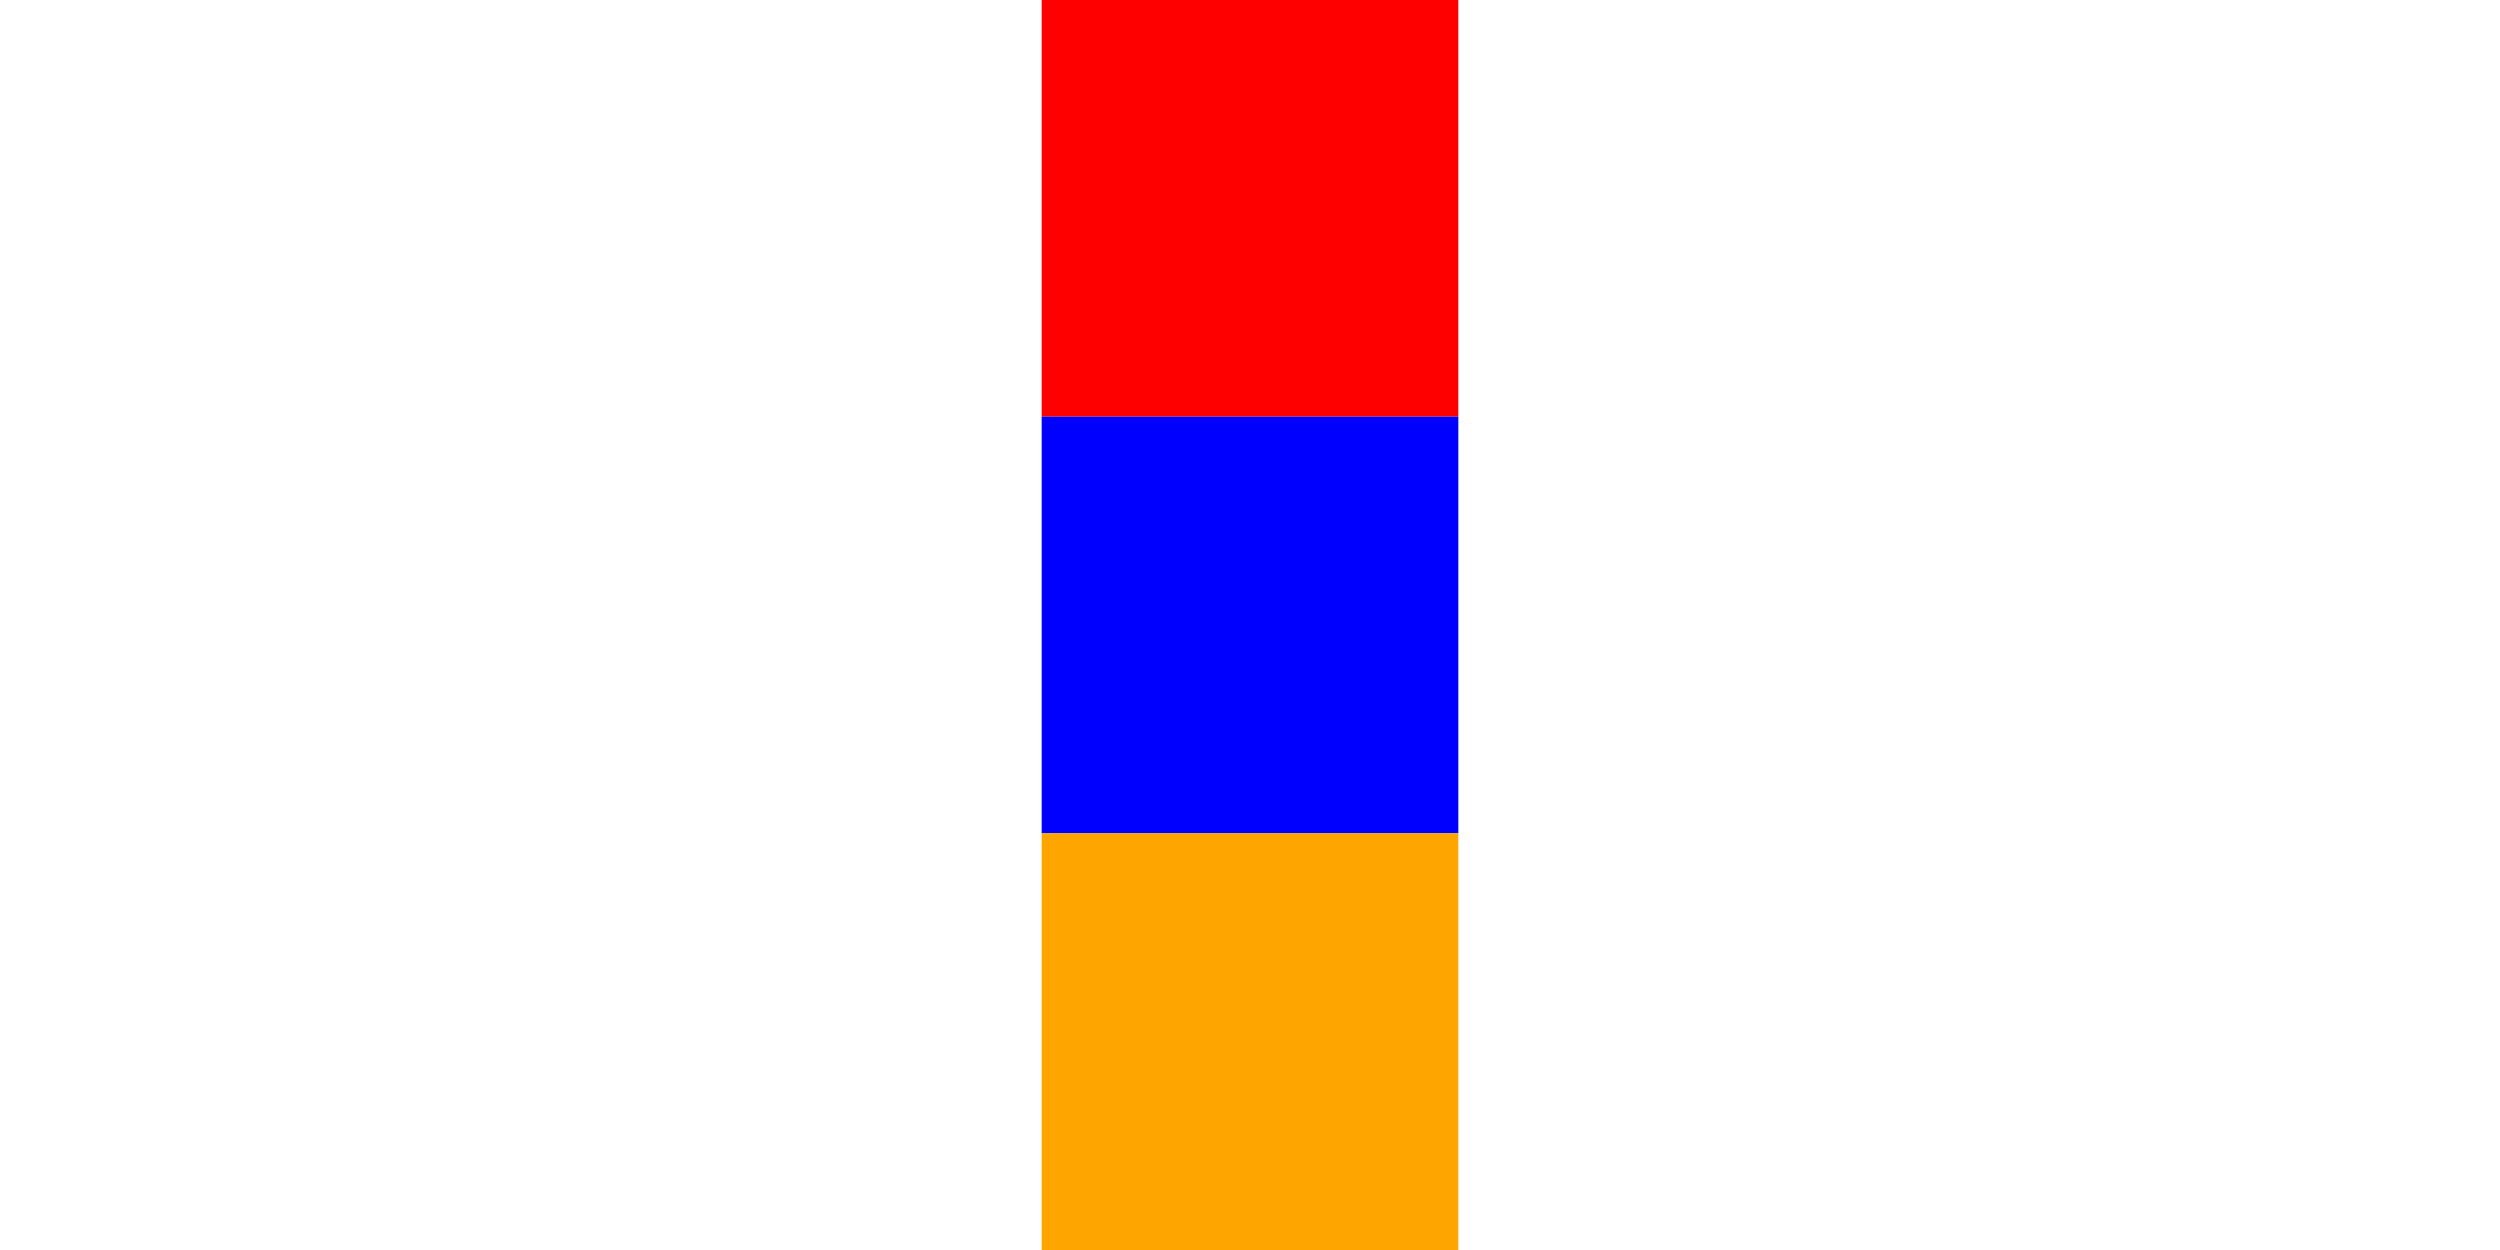
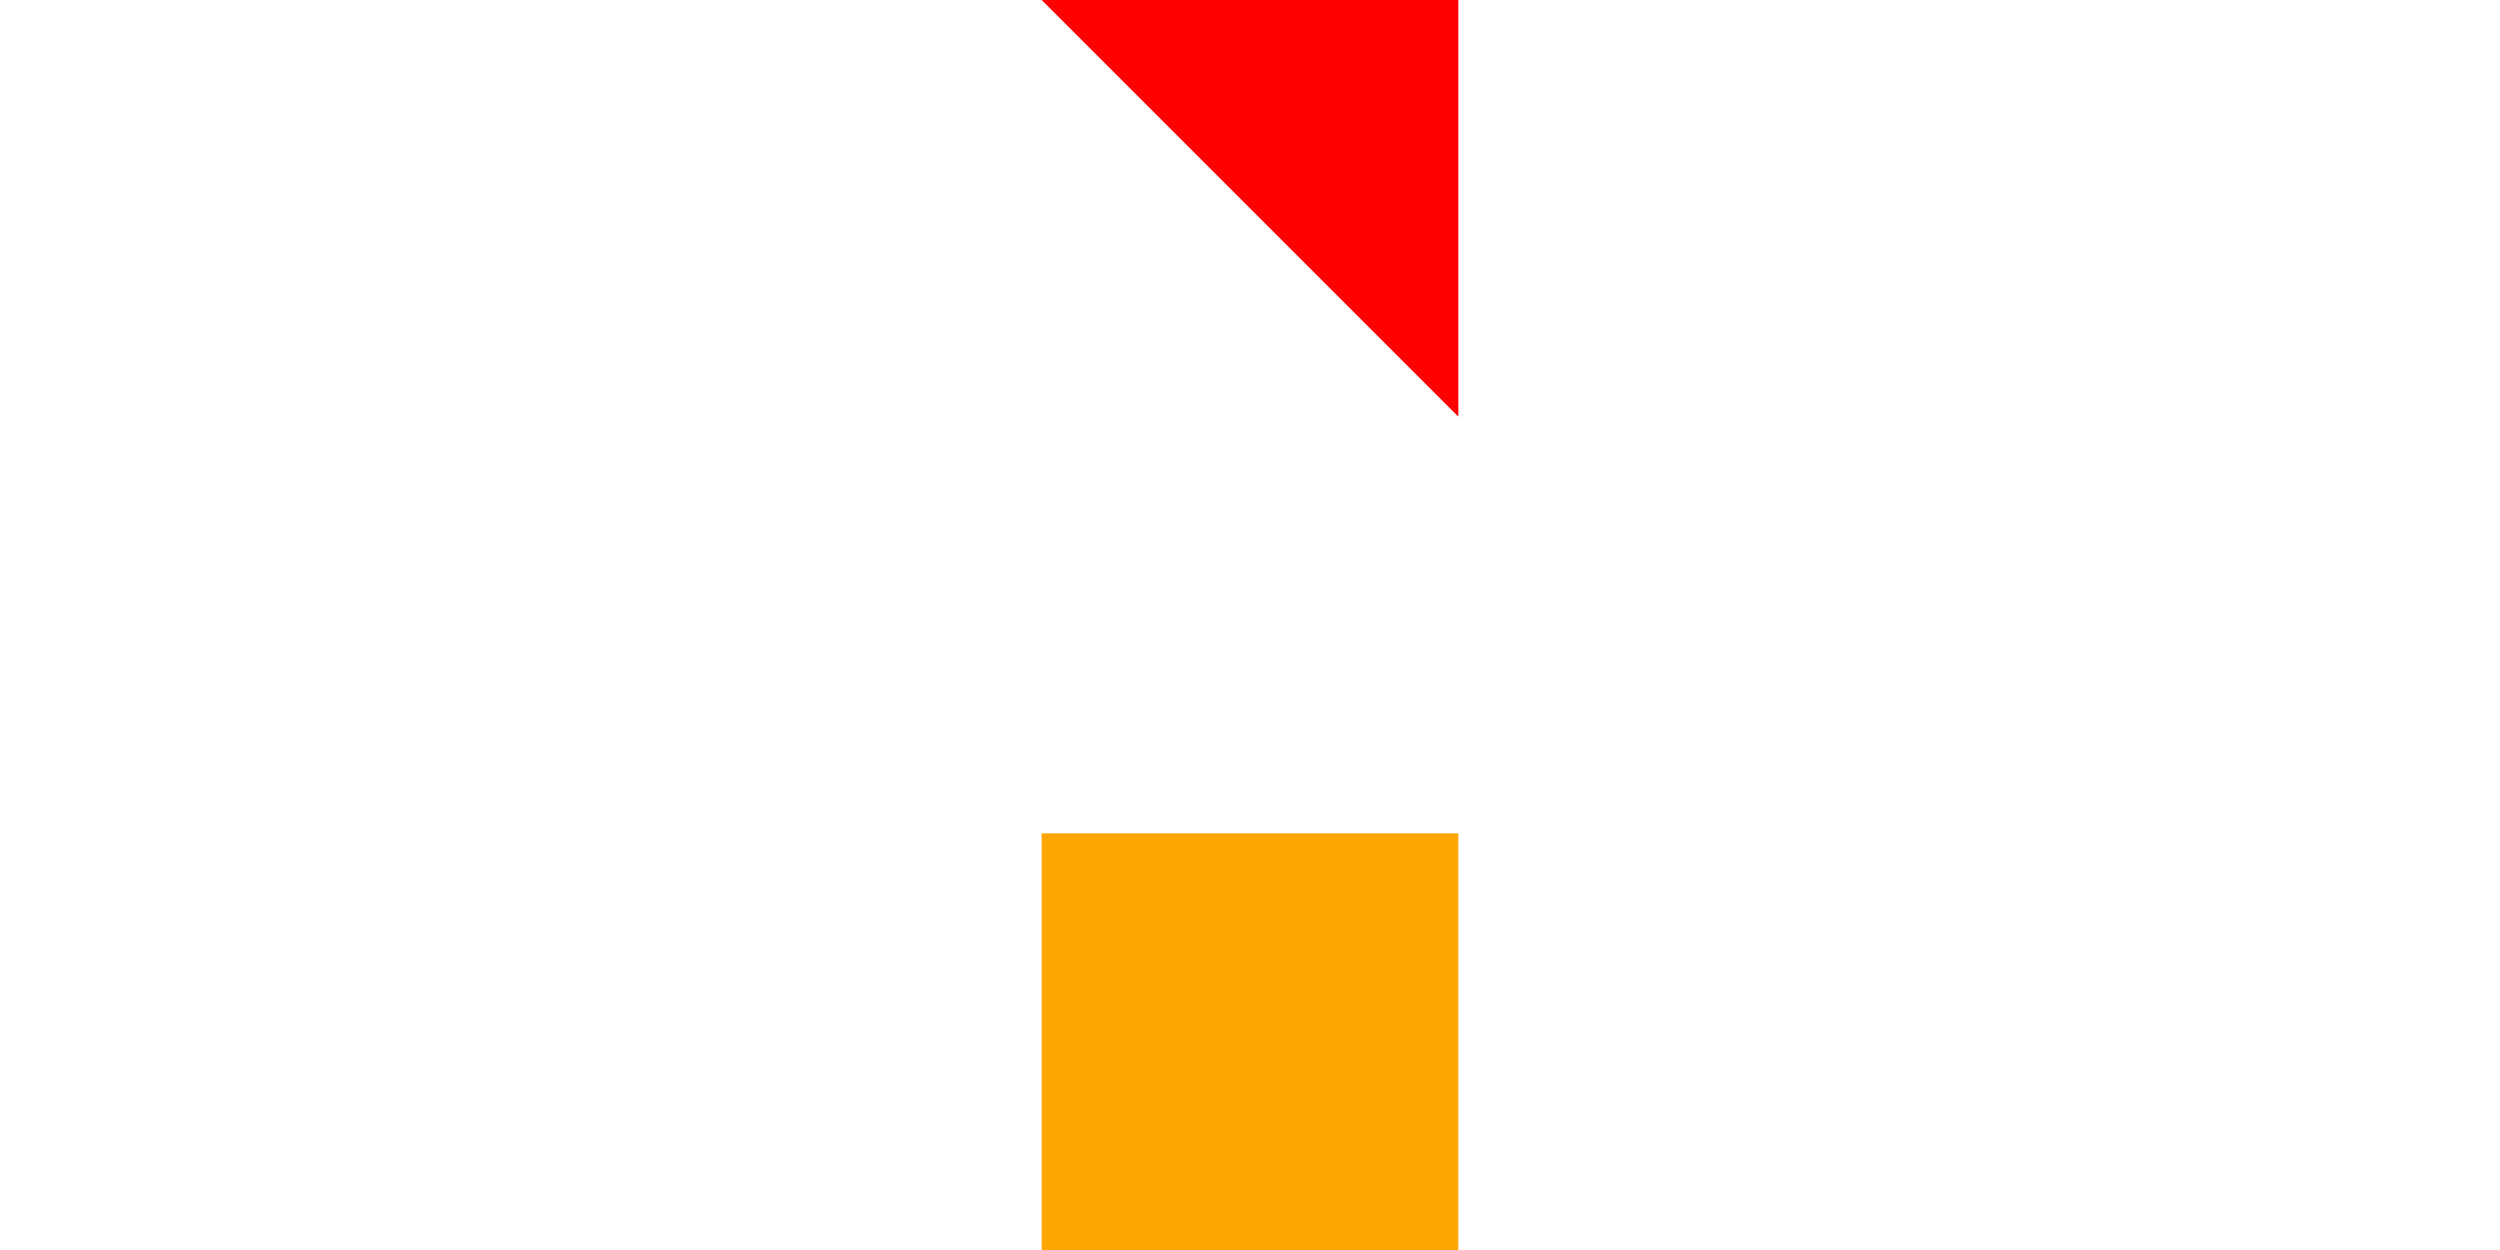
<svg xmlns="http://www.w3.org/2000/svg" height="140mm" viewBox="0 0 1 3" width="280mm">
-   <path d="M0 0h1v1h-1z" fill="red" />
-   <path d="M0 1h1v1h-1z" fill="blue" />
+   <path d="M0 0h1v1z" fill="red" />
  <path d="M0 2h1v1h-1z" fill="orange" />
</svg>